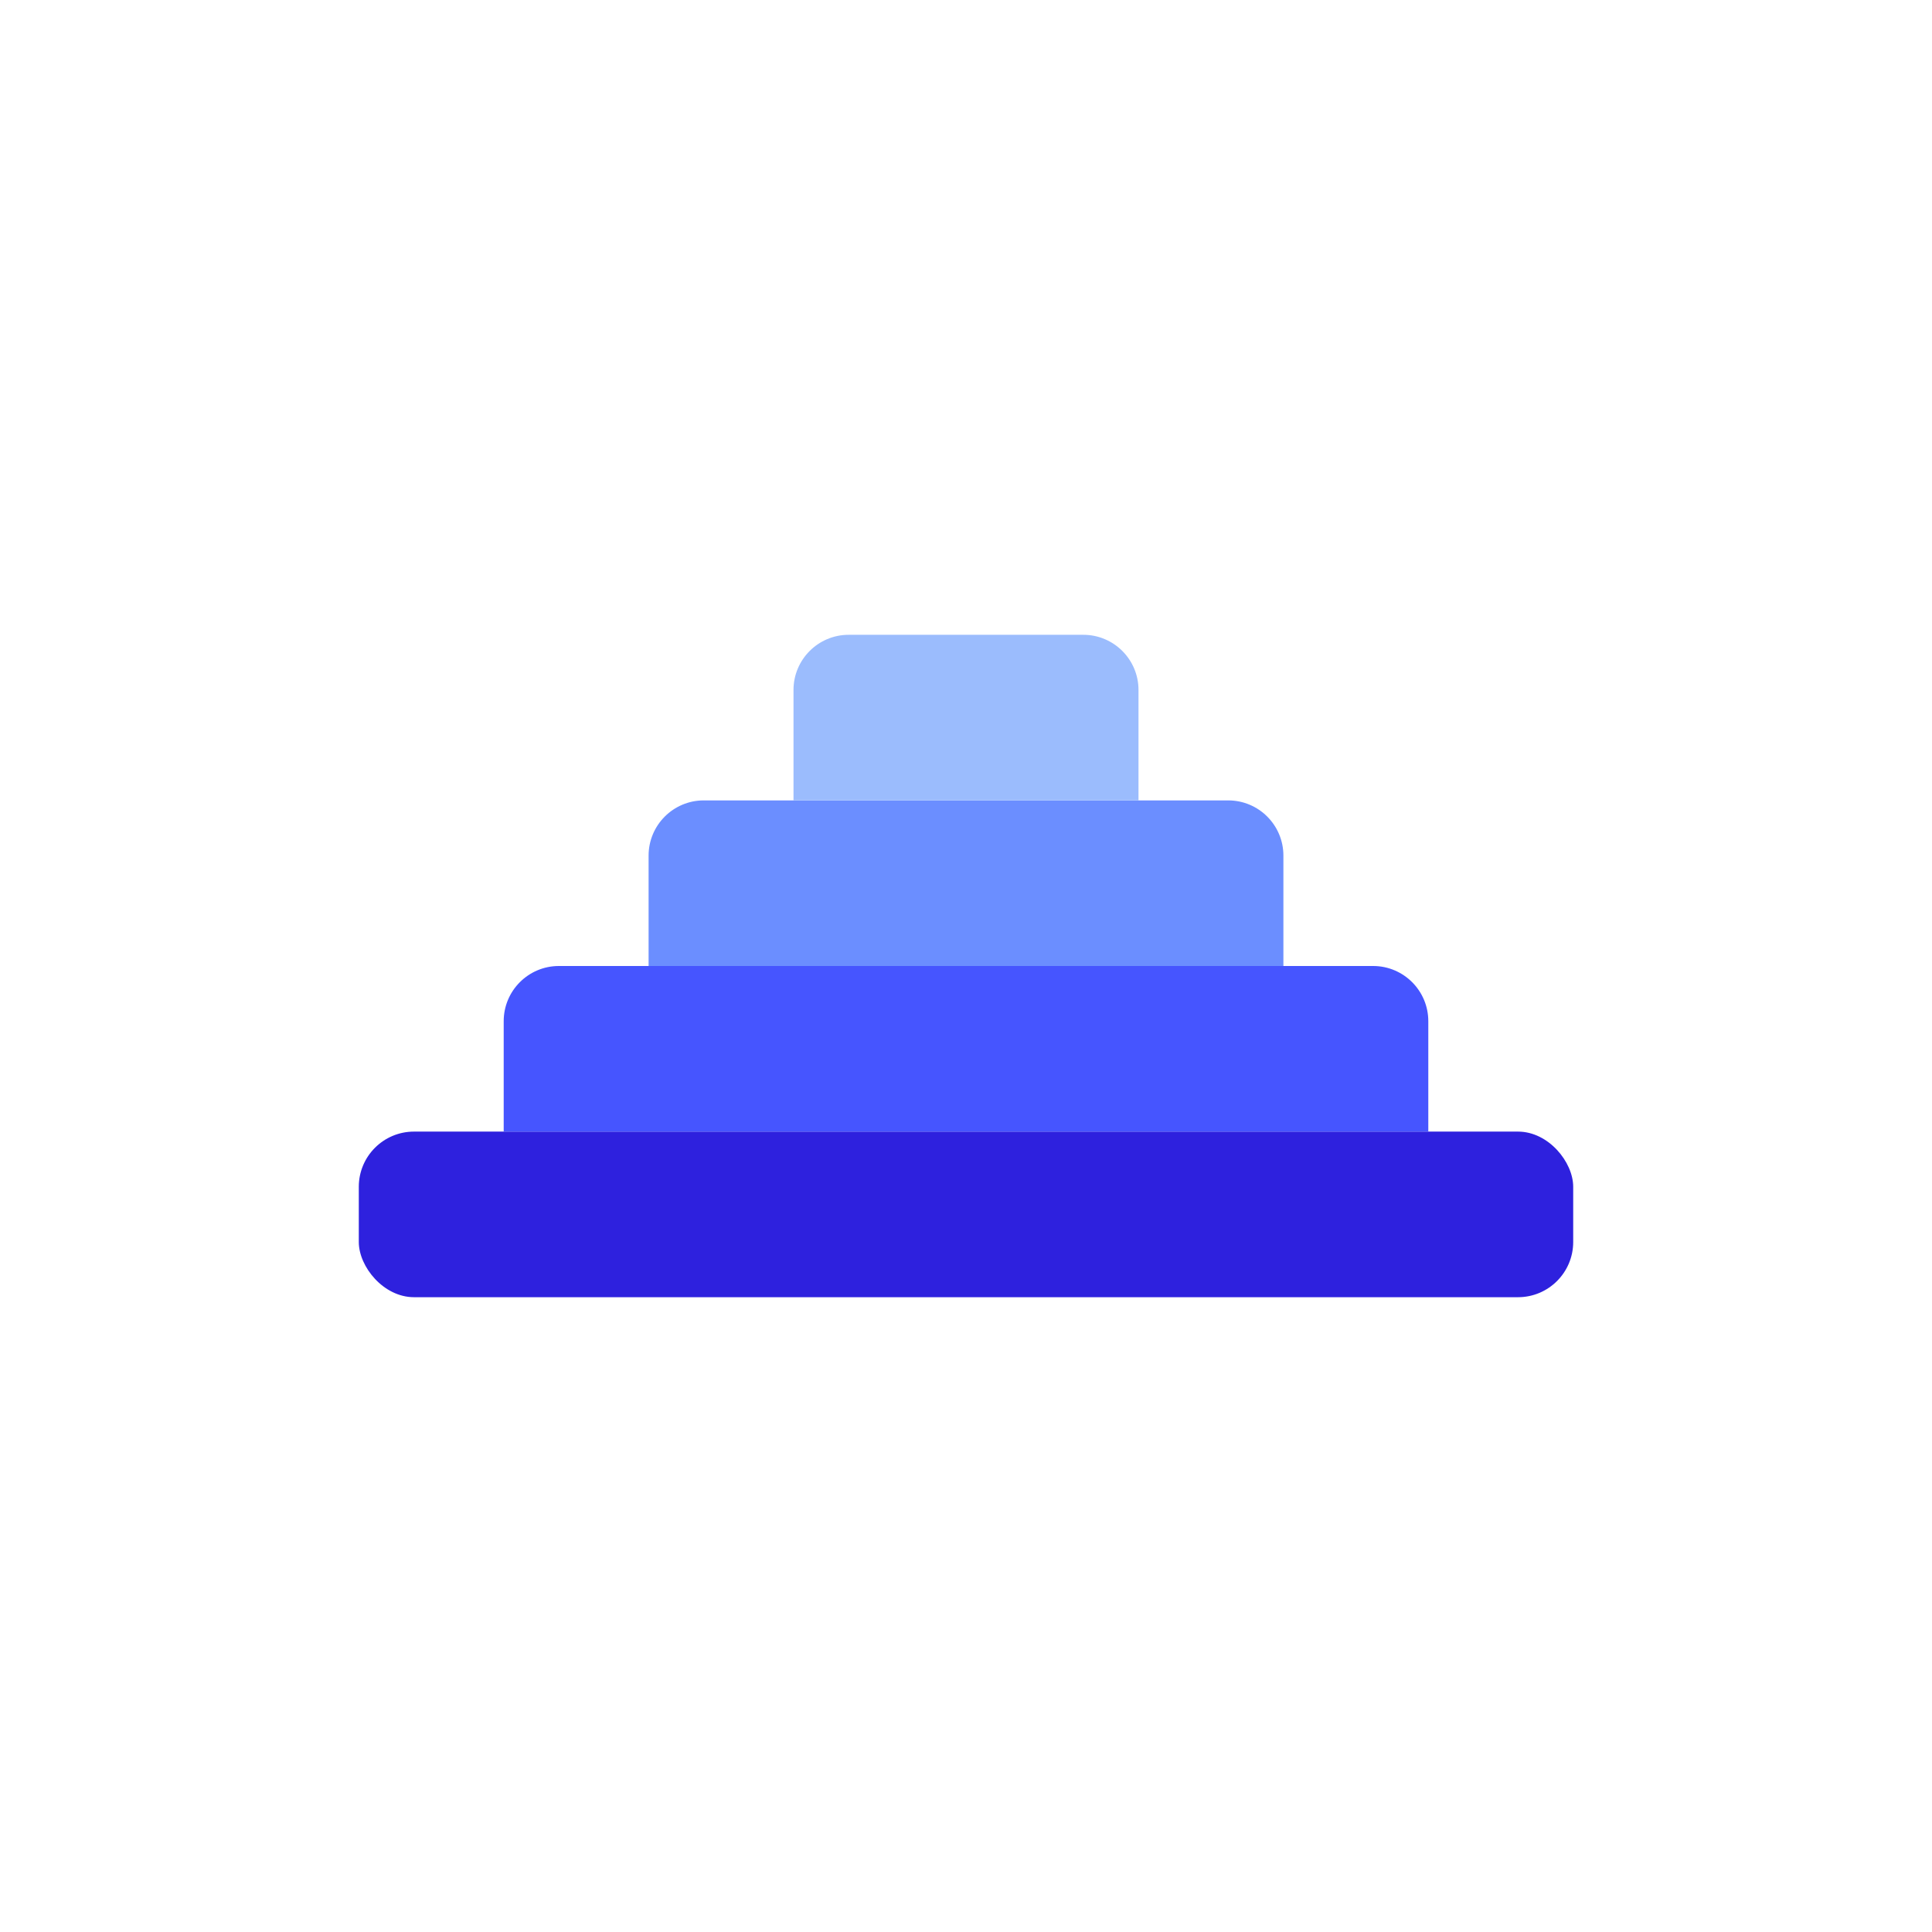
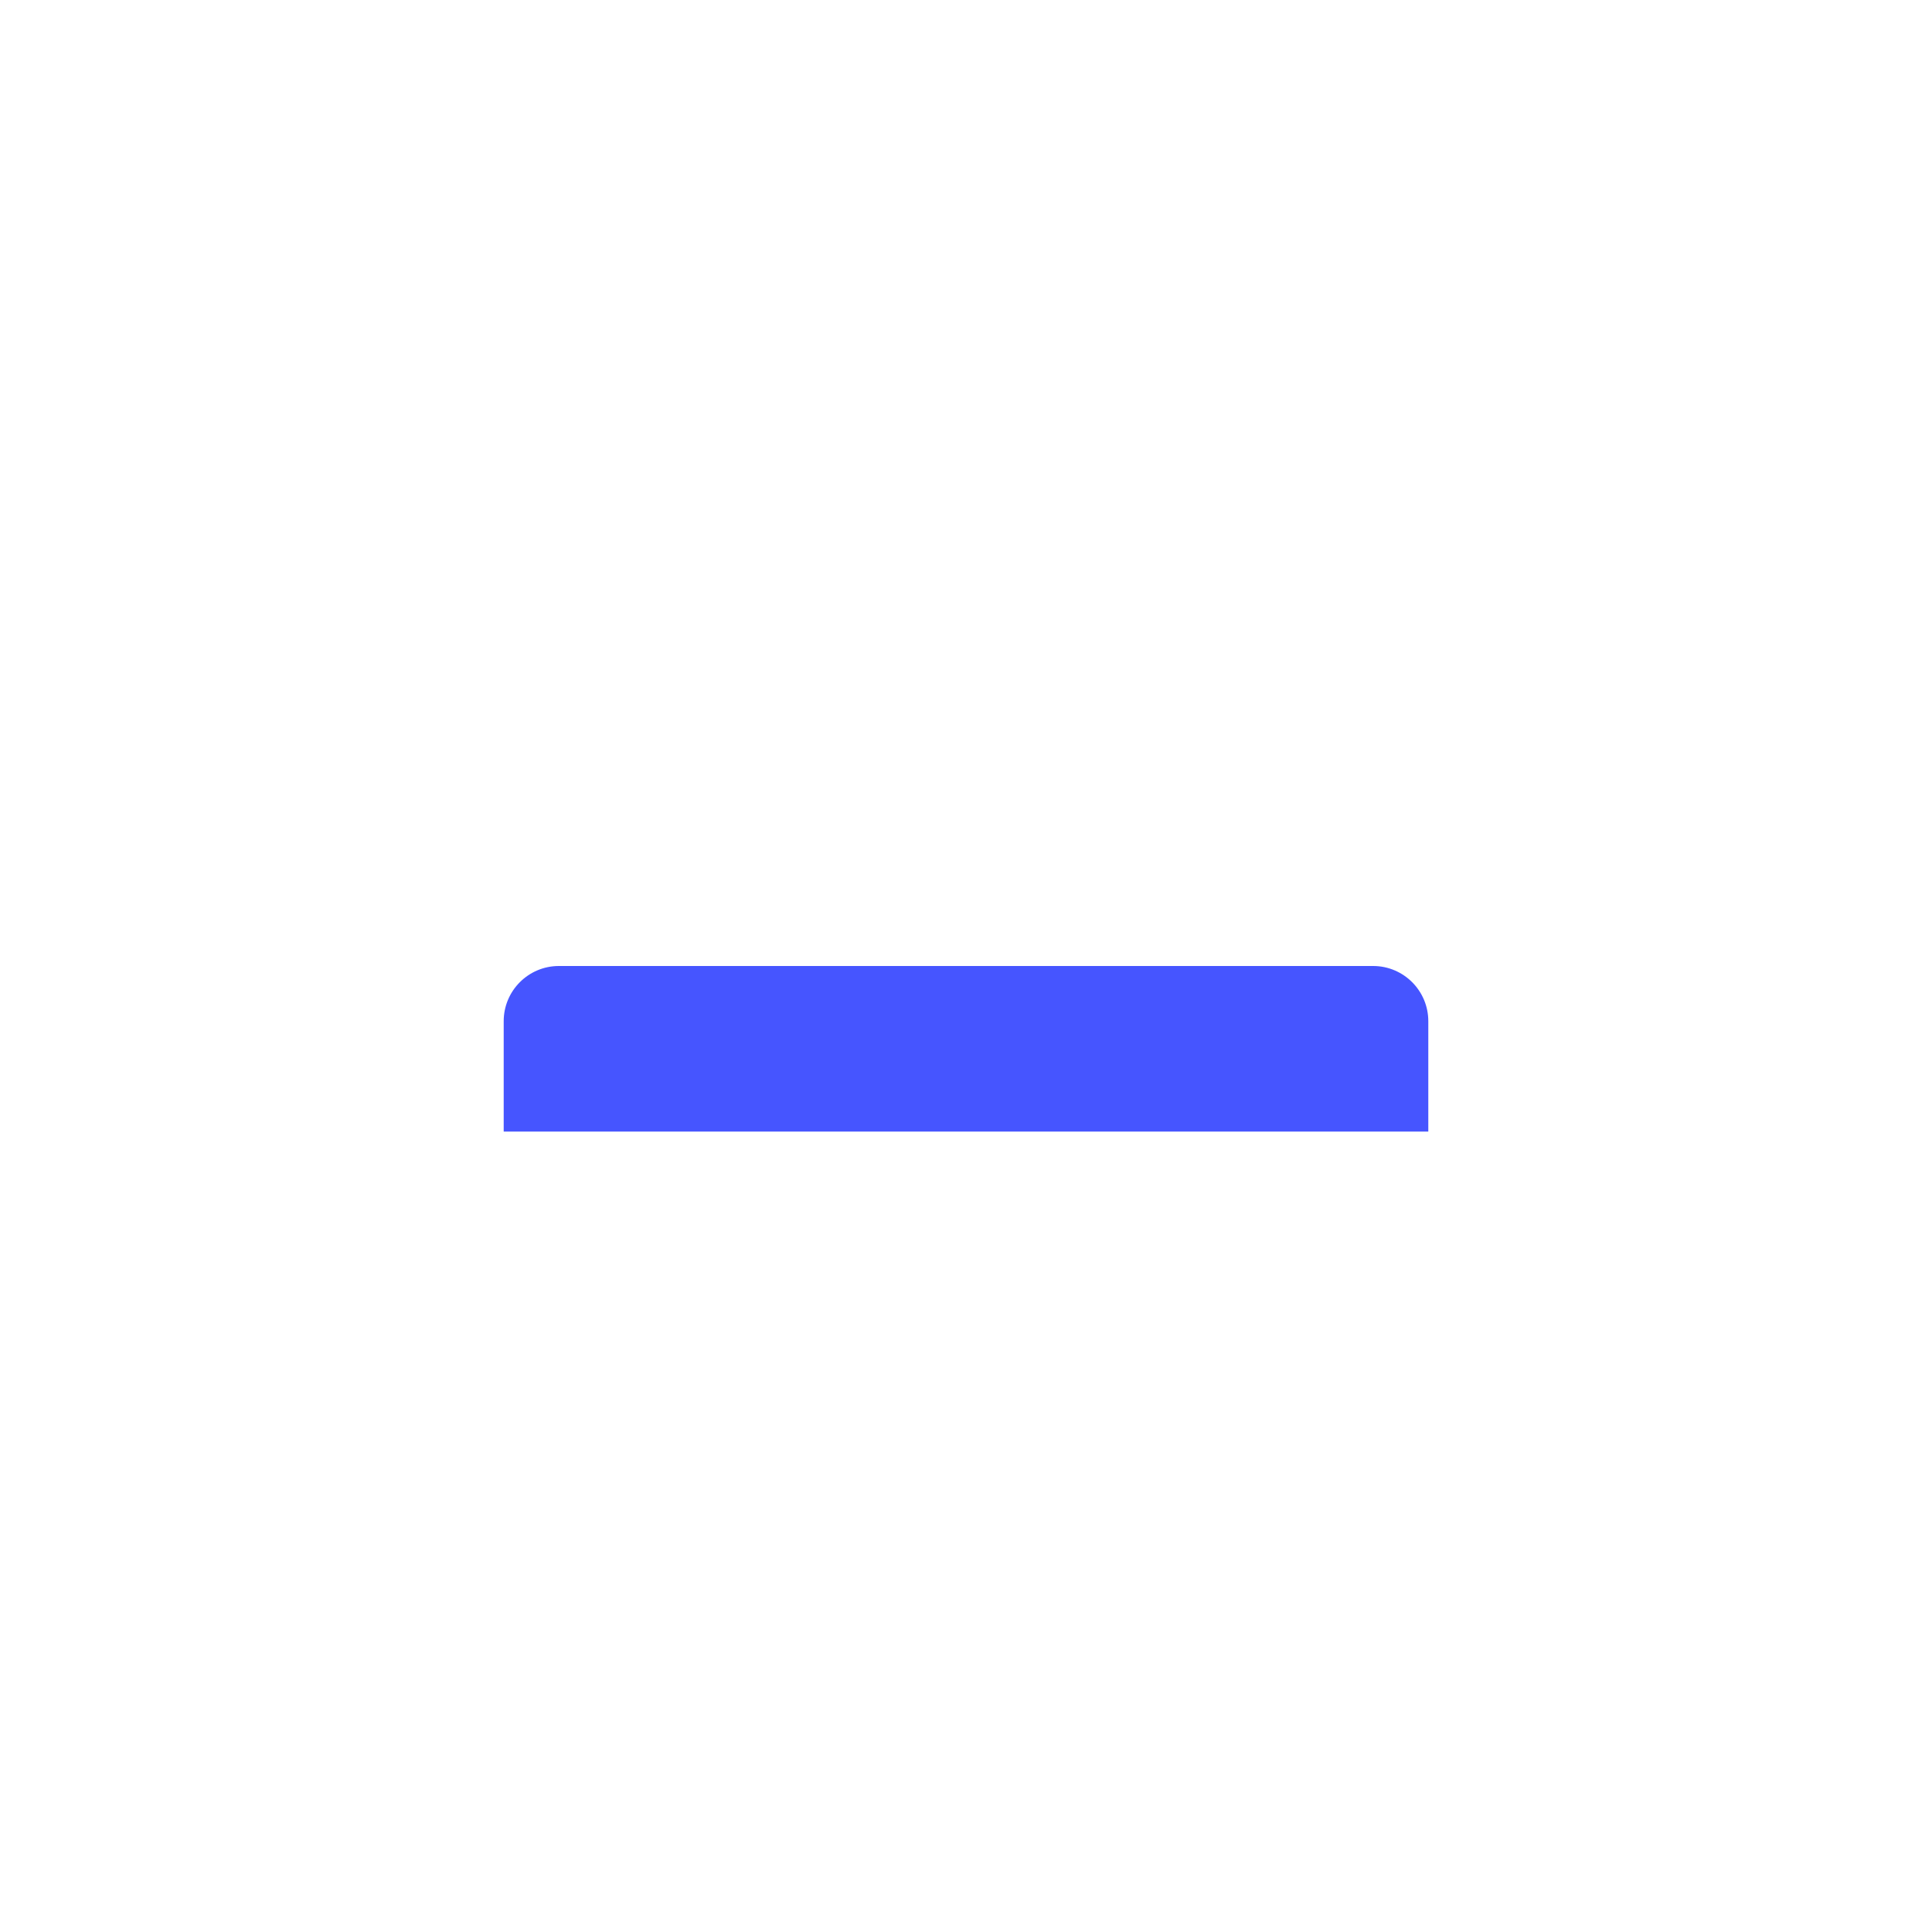
<svg xmlns="http://www.w3.org/2000/svg" width="280" height="280" viewBox="0 0 280 280" fill="none">
-   <rect x="52" y="164" width="176" height="24" rx="8" fill="#2E21DE" />
  <path d="M73 148C73 143.582 76.582 140 81 140H199C203.418 140 207 143.582 207 148V164H73V148Z" fill="#4655FF" />
-   <path d="M94 124C94 119.582 97.582 116 102 116H178C182.418 116 186 119.582 186 124V140H94V124Z" fill="#6B8EFF" />
-   <path d="M115 100C115 95.582 118.582 92 123 92H157C161.418 92 165 95.582 165 100V116H115V100Z" fill="#9BBCFD" />
</svg>